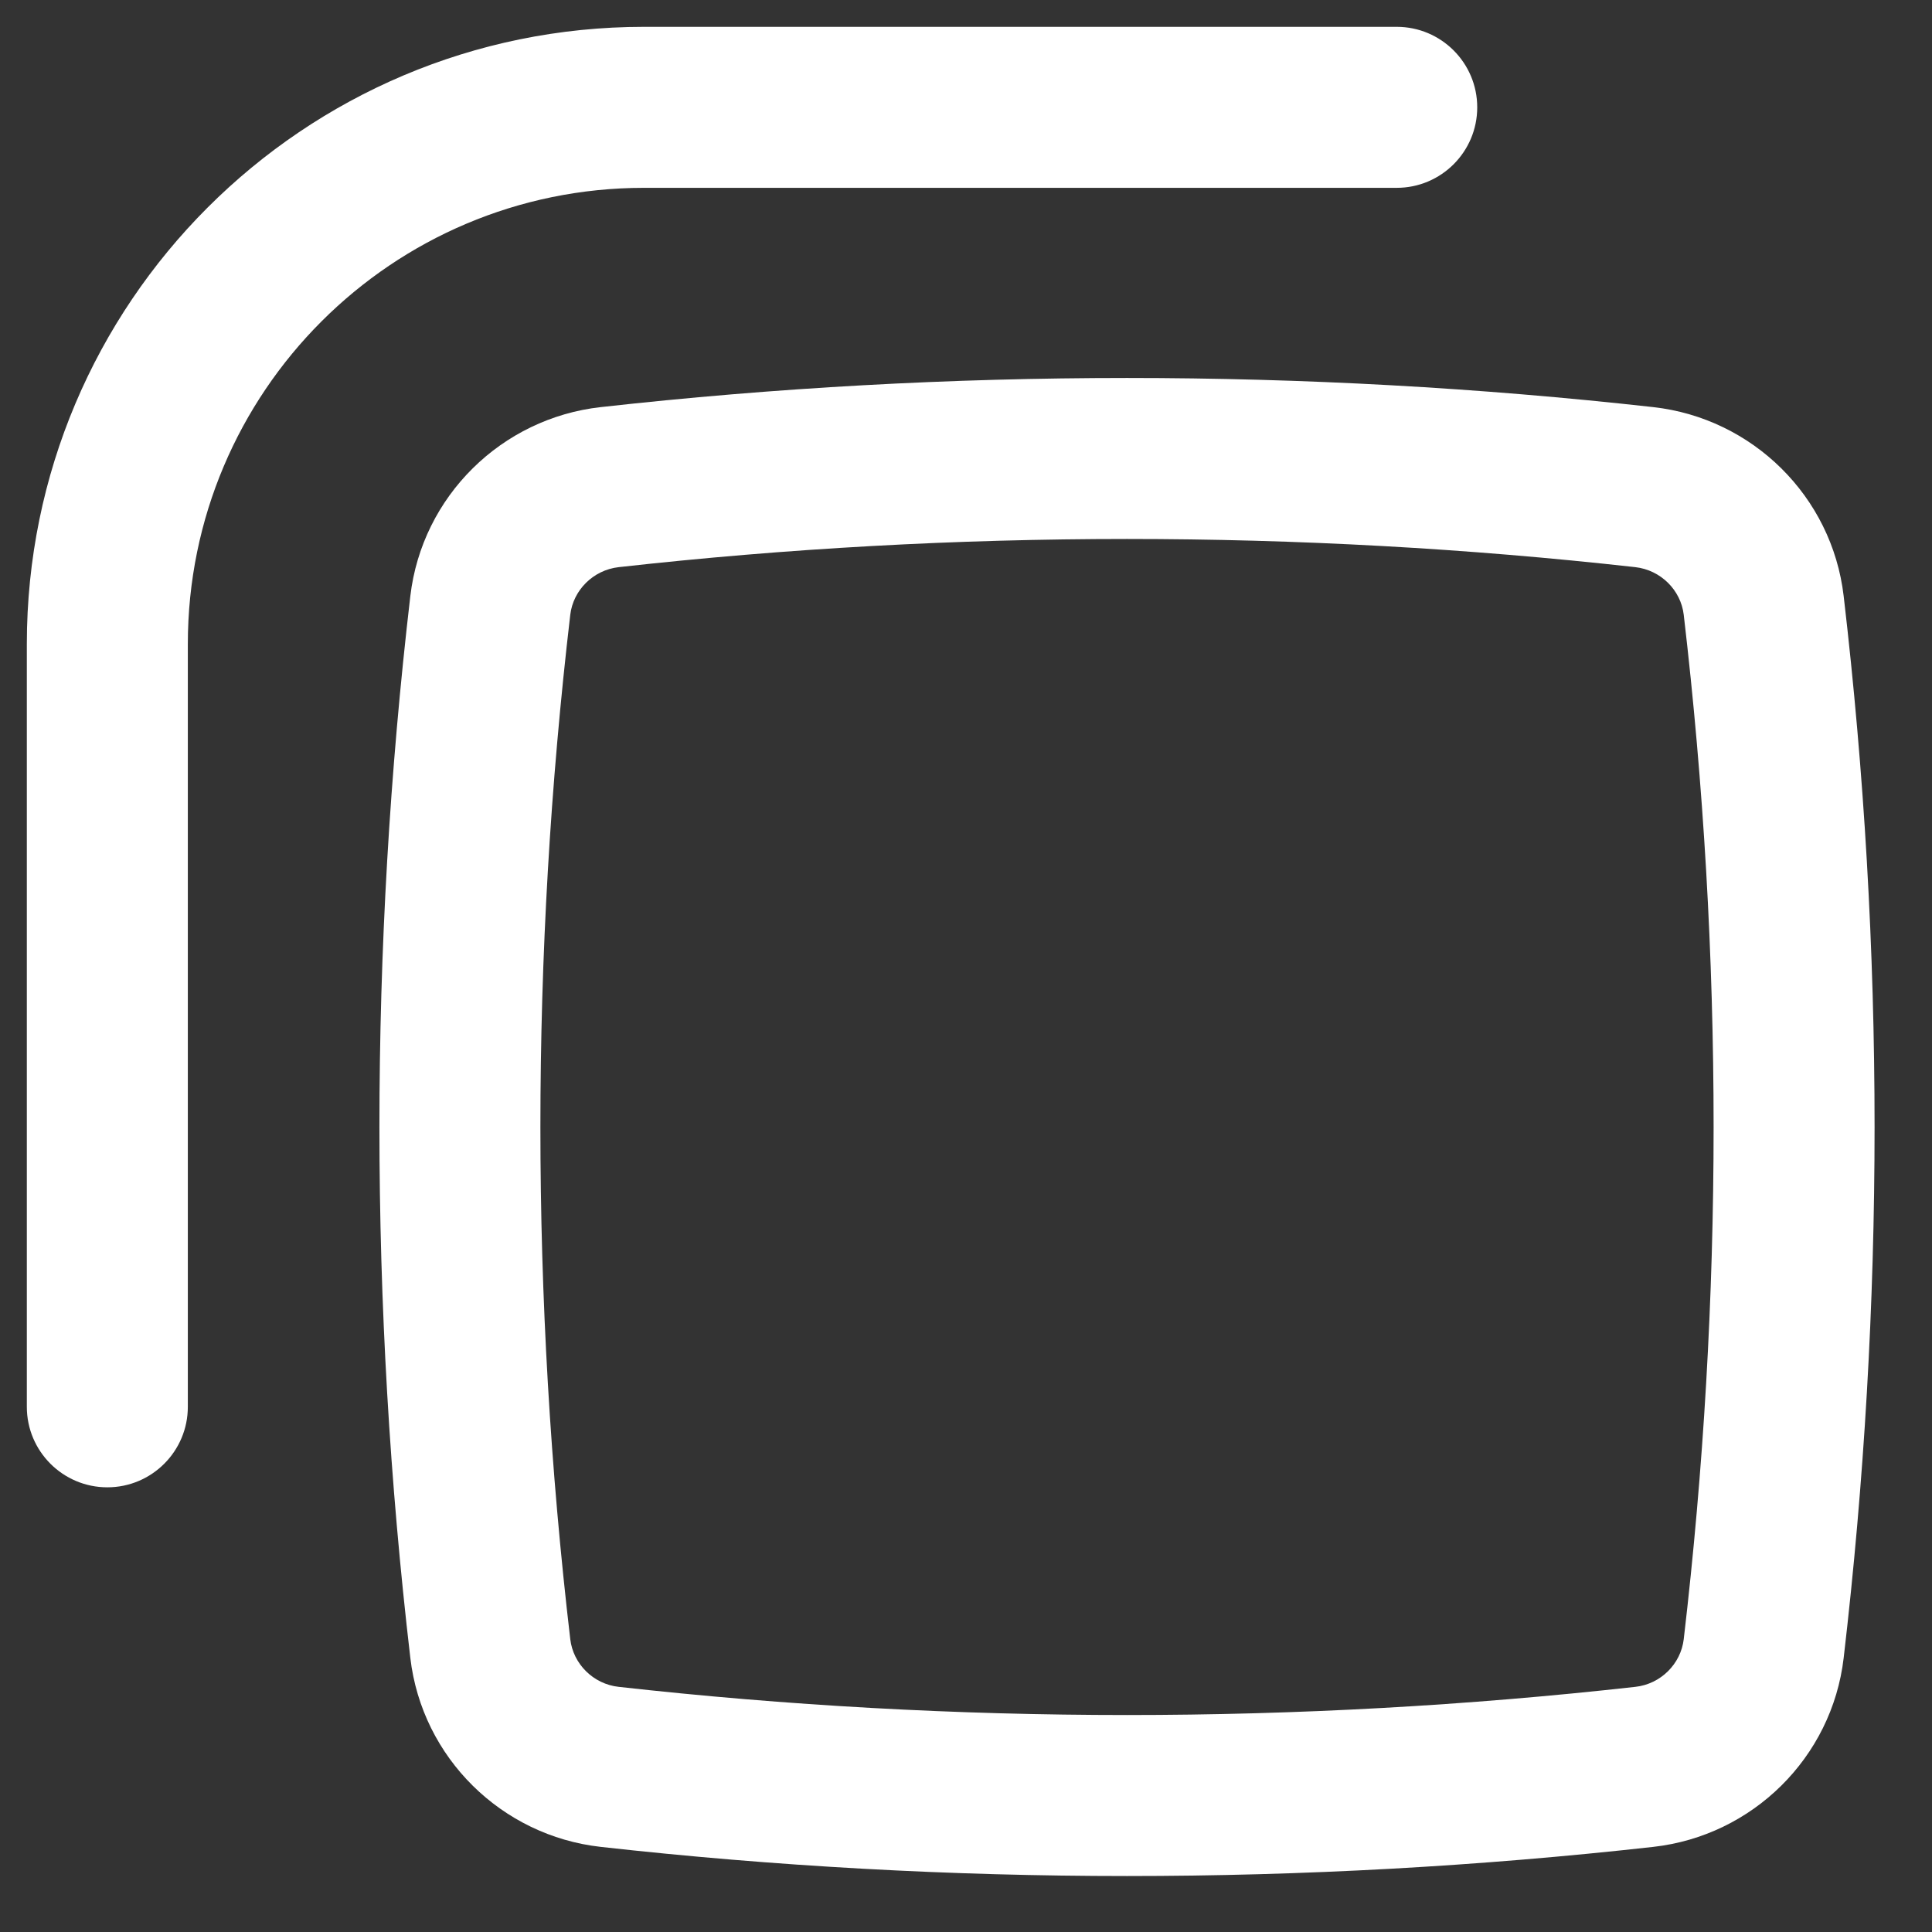
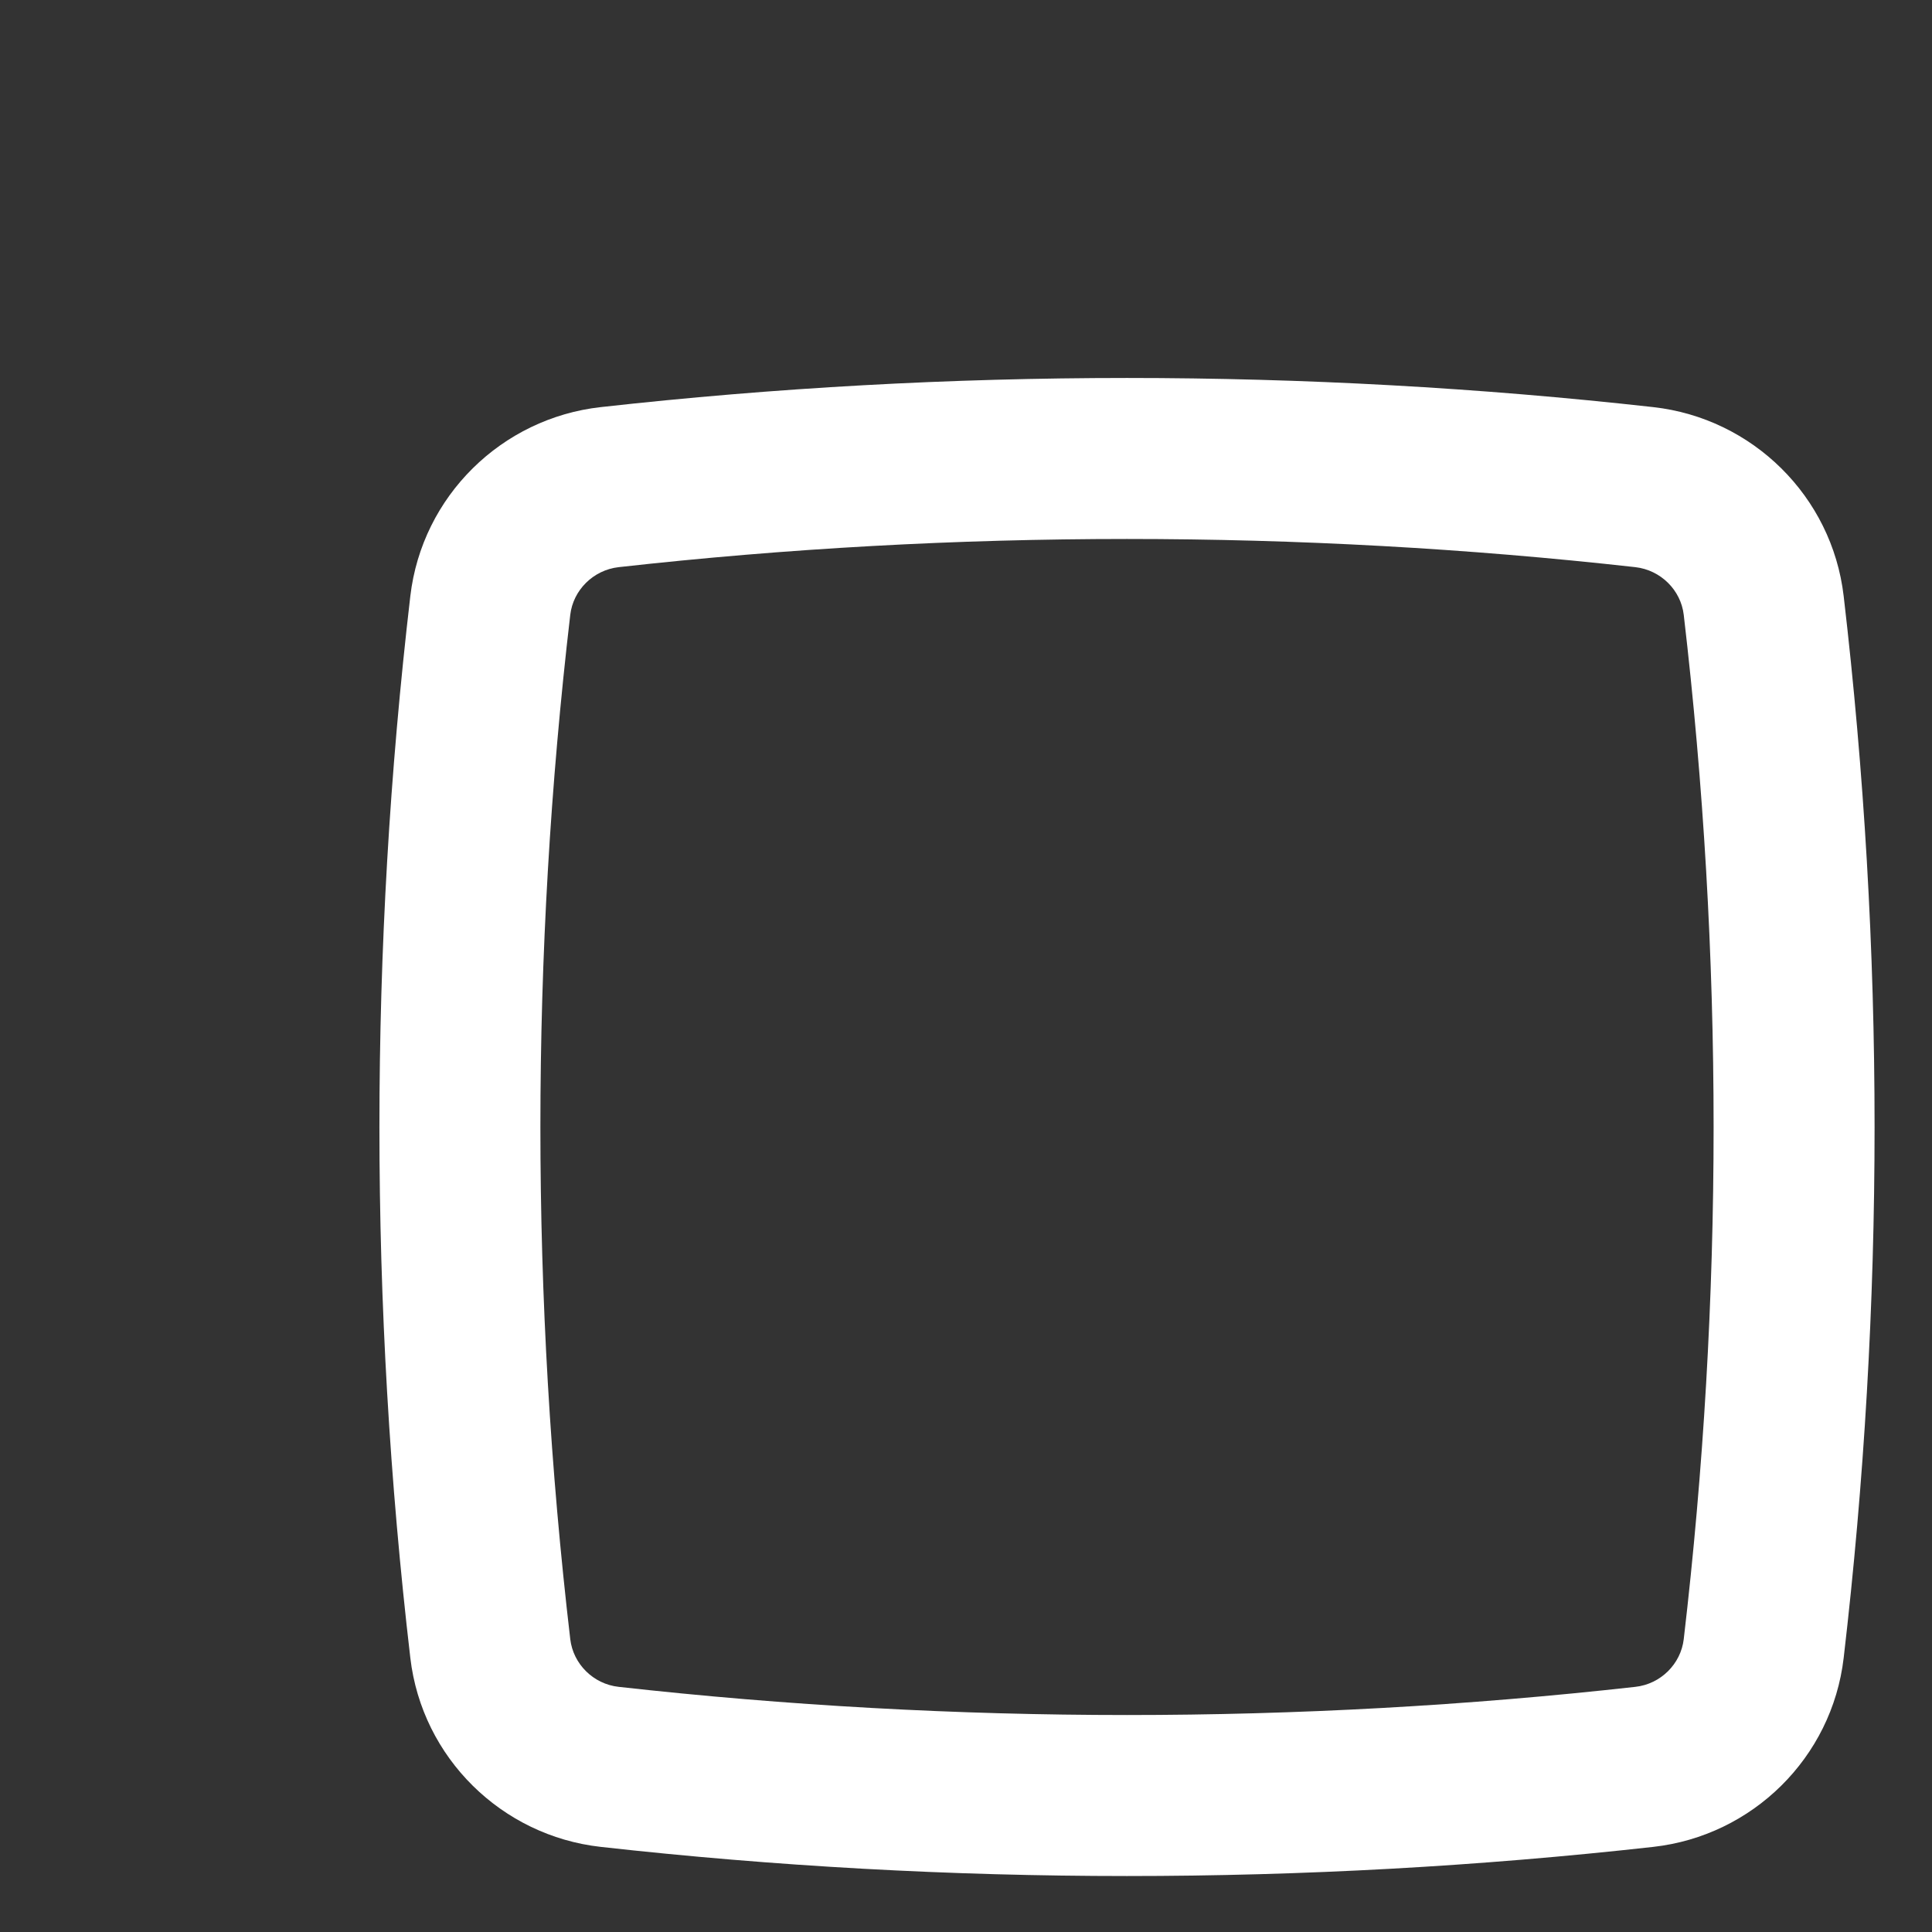
<svg xmlns="http://www.w3.org/2000/svg" width="18" height="18" viewBox="0 0 18 18" fill="none">
  <rect x="0" y="0" width="18" height="18" fill="#333333" stroke="none" />
-   <path d="M6 0.25C2.824 0.25 0.25 2.824 0.25 6V13.107C0.25 13.521 0.586 13.857 1 13.857C1.414 13.857 1.75 13.521 1.75 13.107V6C1.75 3.653 3.653 1.75 6 1.75H13.013C13.427 1.75 13.763 1.414 13.763 1C13.763 0.586 13.427 0.25 13.013 0.25H6Z" fill="white" />
  <path fill-rule="evenodd" clip-rule="evenodd" d="M15.403 3.793C12.162 3.431 8.838 3.431 5.597 3.793C4.674 3.896 3.932 4.623 3.823 5.553C3.439 8.84 3.439 12.16 3.823 15.447C3.932 16.377 4.674 17.104 5.597 17.207C8.838 17.569 12.162 17.569 15.403 17.207C16.326 17.104 17.068 16.377 17.177 15.447C17.561 12.16 17.561 8.84 17.177 5.553C17.068 4.623 16.326 3.896 15.403 3.793ZM5.764 5.284C8.894 4.934 12.106 4.934 15.236 5.284C15.473 5.311 15.66 5.498 15.687 5.728C16.058 8.898 16.058 12.102 15.687 15.272C15.66 15.502 15.473 15.69 15.236 15.716C12.106 16.066 8.894 16.066 5.764 15.716C5.527 15.69 5.34 15.502 5.313 15.272C4.942 12.102 4.942 8.898 5.313 5.728C5.34 5.498 5.527 5.311 5.764 5.284Z" fill="white" />
</svg>